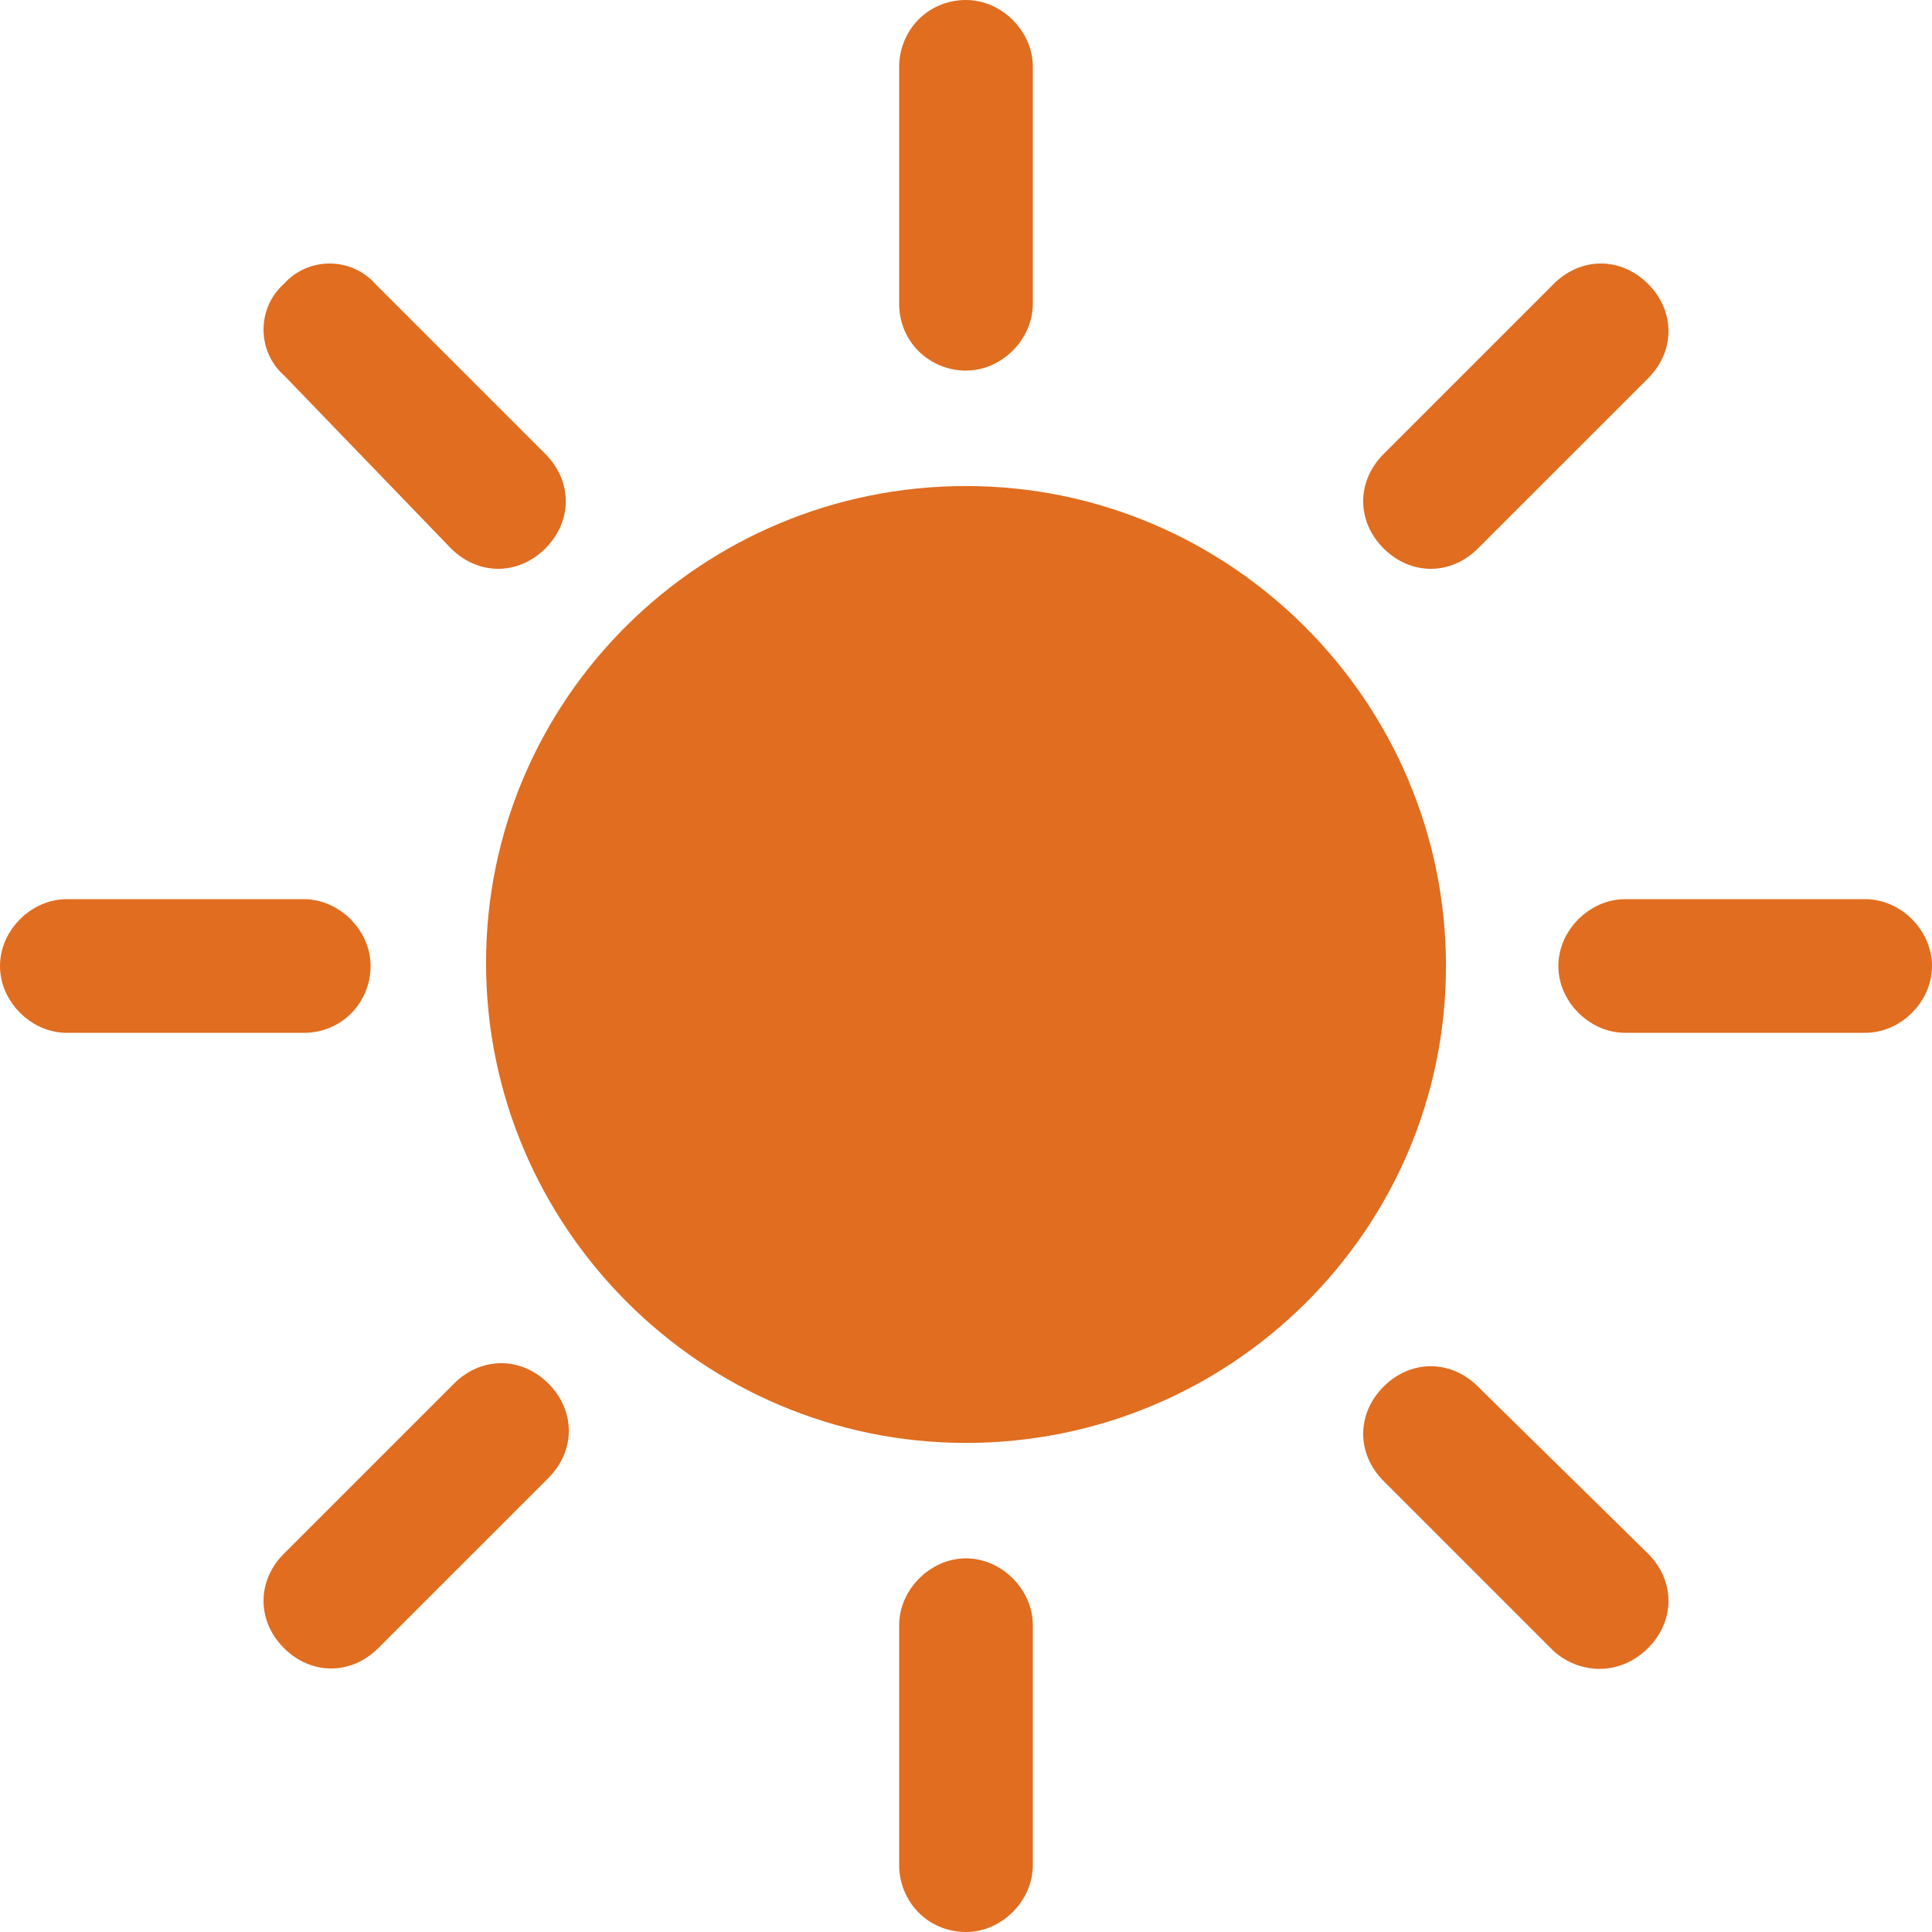
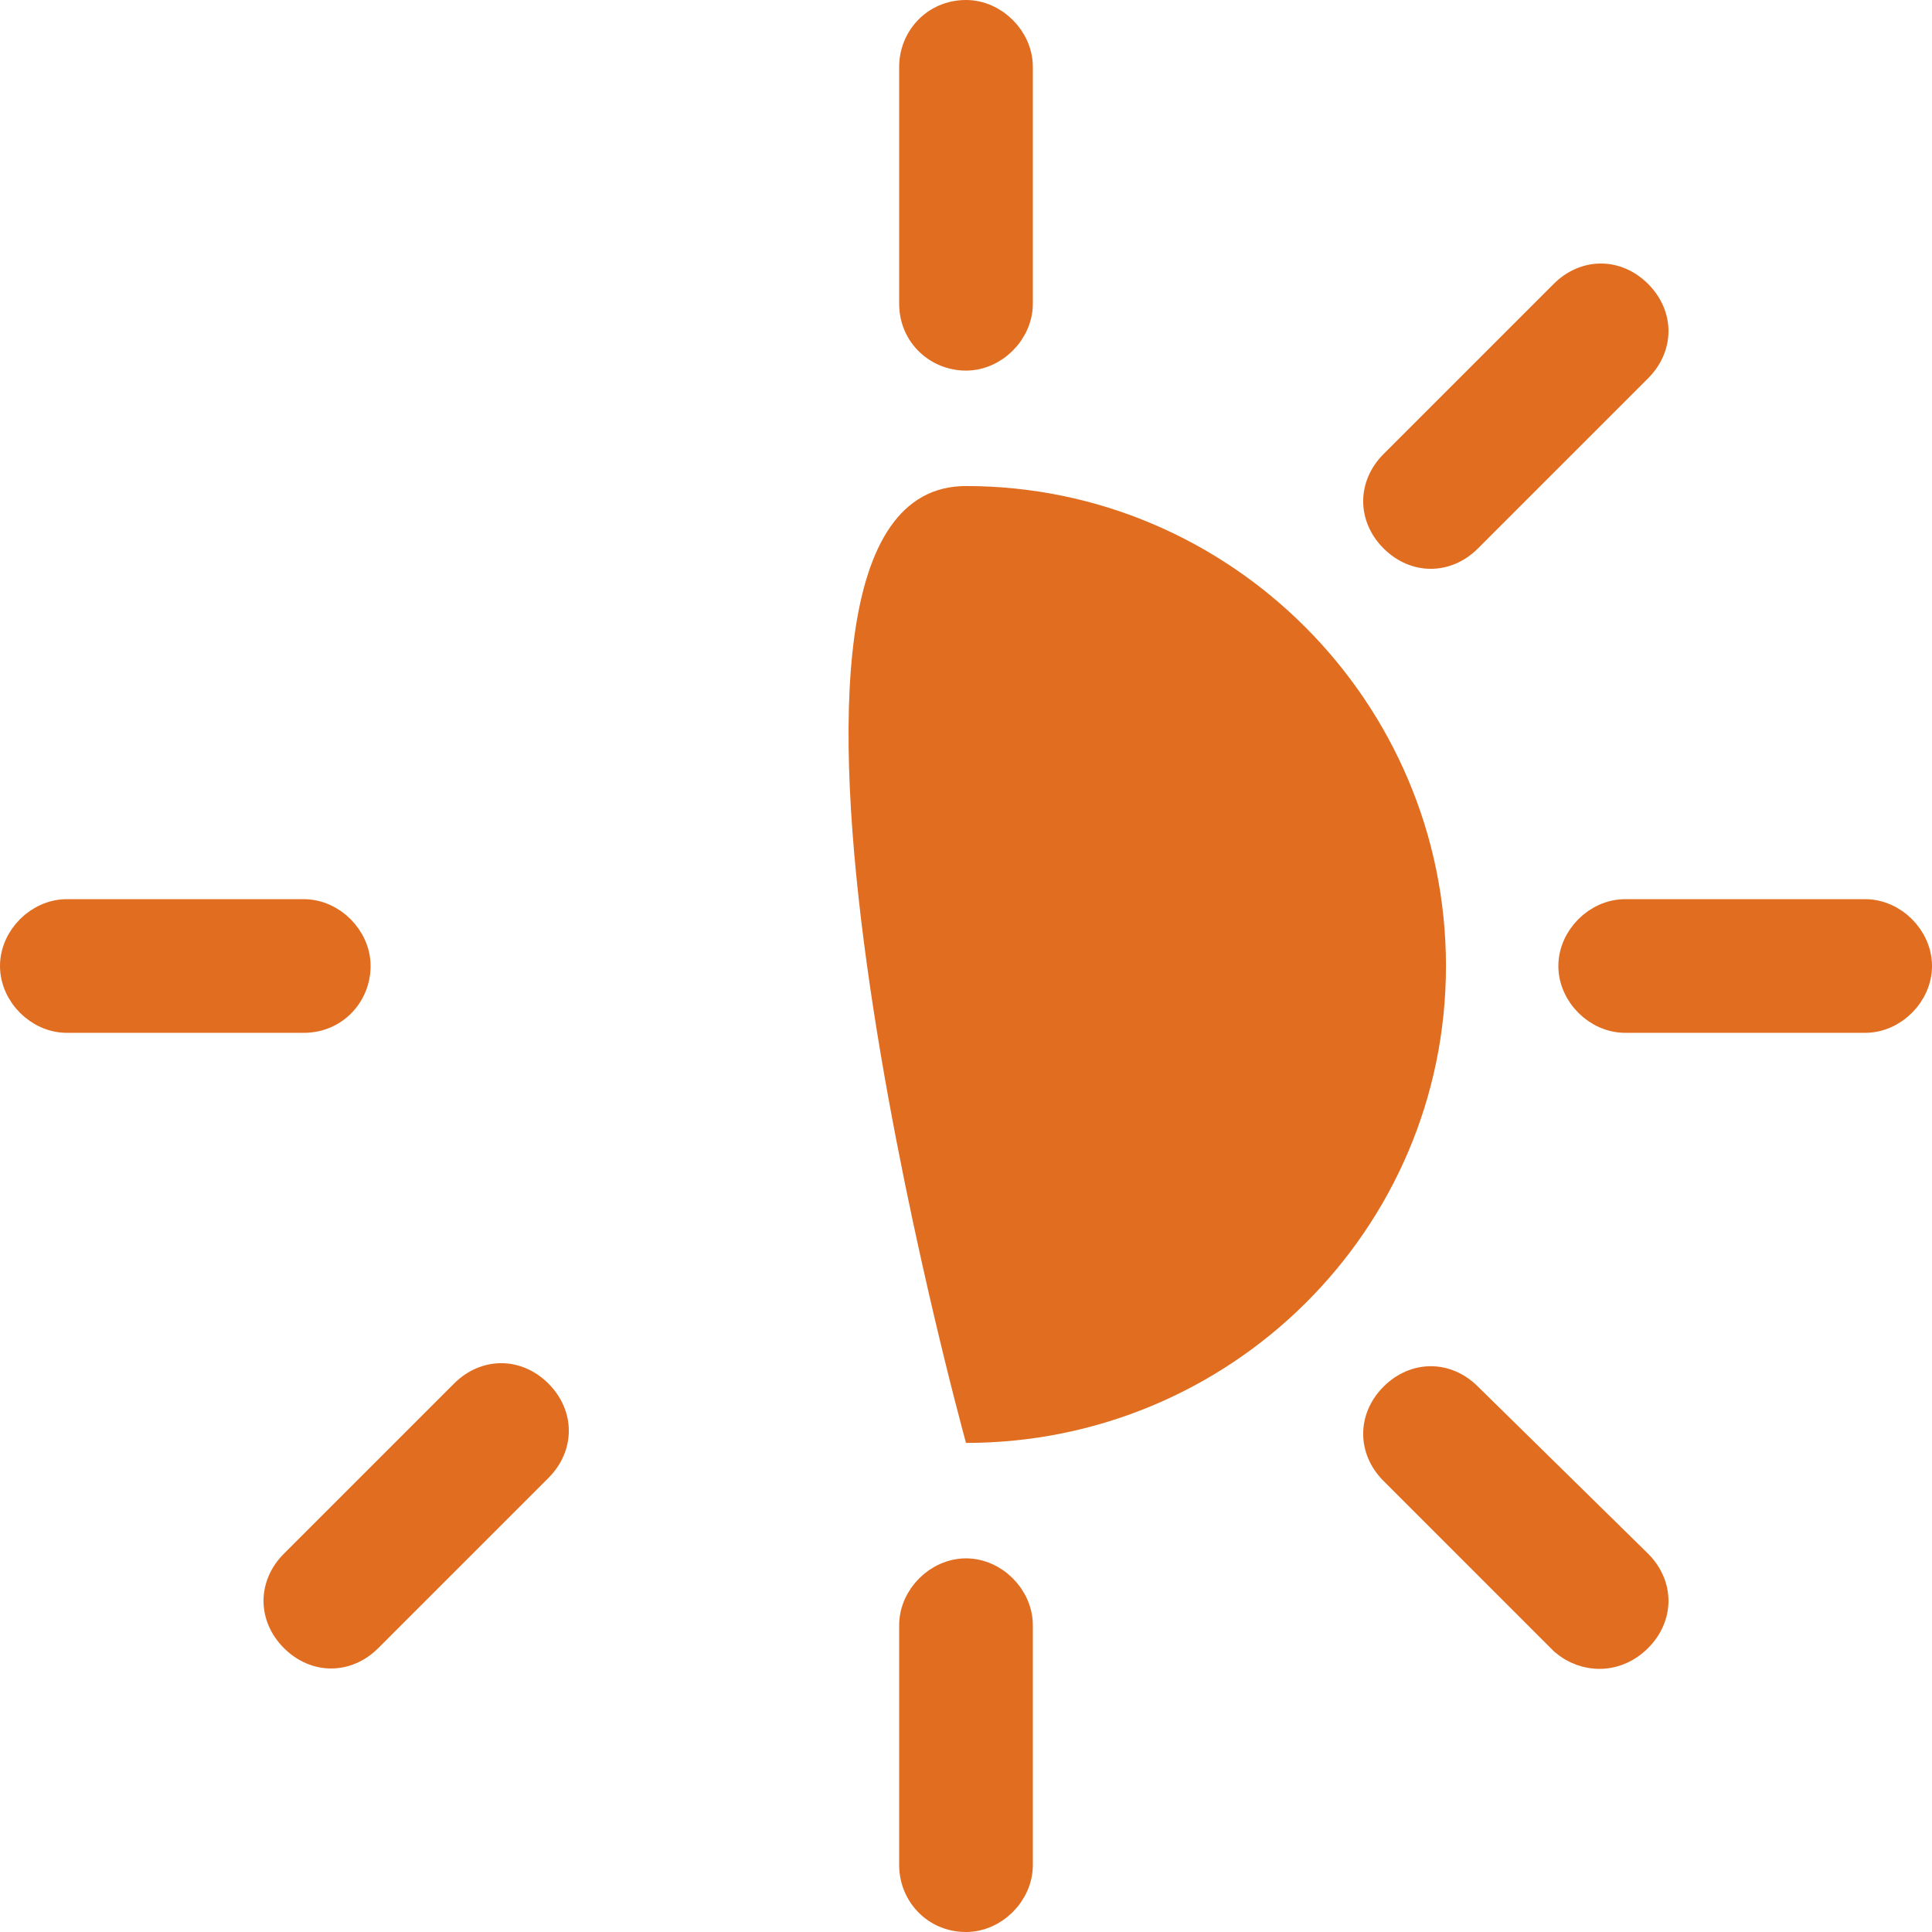
<svg xmlns="http://www.w3.org/2000/svg" version="1.1" id="レイヤー_1" x="0px" y="0px" viewBox="0 0 63.6 63.6" style="enable-background:new 0 0 63.6 63.6;" xml:space="preserve">
  <style type="text/css">
	.st0{fill:#E06D20;stroke:#E06D20;stroke-miterlimit:10;}
	.st1{fill:#E06D20;}
</style>
  <path class="st0" d="M0.5,31.8c0-0.9,0.8-1.7,1.7-1.7H10c0.9,0,1.7,0.8,1.7,1.7S11,33.5,10,33.5H2.2C1.3,33.5,0.5,32.7,0.5,31.8z" />
-   <path class="st1" d="M31.8,47.5c-8.7,0-15.8-7.1-15.8-15.8S23.1,16,31.8,16s15.8,7.1,15.8,15.8S40.5,47.5,31.8,47.5z" />
+   <path class="st1" d="M31.8,47.5S23.1,16,31.8,16s15.8,7.1,15.8,15.8S40.5,47.5,31.8,47.5z" />
  <path class="st0" d="M63.1,31.8c0-0.9-0.8-1.7-1.7-1.7h-7.9c-0.9,0-1.7,0.8-1.7,1.7s0.8,1.7,1.7,1.7h7.9  C62.3,33.5,63.1,32.7,63.1,31.8z" />
-   <path class="st0" d="M9.7,9.7C10.3,9,11.4,9,12,9.7l5.6,5.6c0.7,0.7,0.7,1.7,0,2.4s-1.7,0.7-2.4,0L9.7,12C9,11.4,9,10.3,9.7,9.7z" />
  <path class="st0" d="M53.9,53.9c0.7-0.7,0.7-1.7,0-2.4L48.3,46c-0.7-0.7-1.7-0.7-2.4,0c-0.7,0.7-0.7,1.7,0,2.4l5.6,5.6  C52.2,54.6,53.2,54.6,53.9,53.9z" />
  <path class="st0" d="M31.8,0.5c0.9,0,1.7,0.8,1.7,1.7V10c0,0.9-0.8,1.7-1.7,1.7S30.1,11,30.1,10V2.2C30.1,1.3,30.8,0.5,31.8,0.5z" />
  <path class="st0" d="M31.8,63.1c0.9,0,1.7-0.8,1.7-1.7v-7.9c0-0.9-0.8-1.7-1.7-1.7s-1.7,0.8-1.7,1.7v7.9  C30.1,62.3,30.8,63.1,31.8,63.1z" />
  <path class="st0" d="M53.9,9.7c0.7,0.7,0.7,1.7,0,2.4l-5.6,5.6c-0.7,0.7-1.7,0.7-2.4,0c-0.7-0.7-0.7-1.7,0-2.4l5.6-5.6  C52.2,9,53.2,9,53.9,9.7z" />
  <path class="st0" d="M9.7,53.9c0.7,0.7,1.7,0.7,2.4,0l5.6-5.6c0.7-0.7,0.7-1.7,0-2.4c-0.7-0.7-1.7-0.7-2.4,0l-5.6,5.6  C9,52.2,9,53.2,9.7,53.9z" />
</svg>